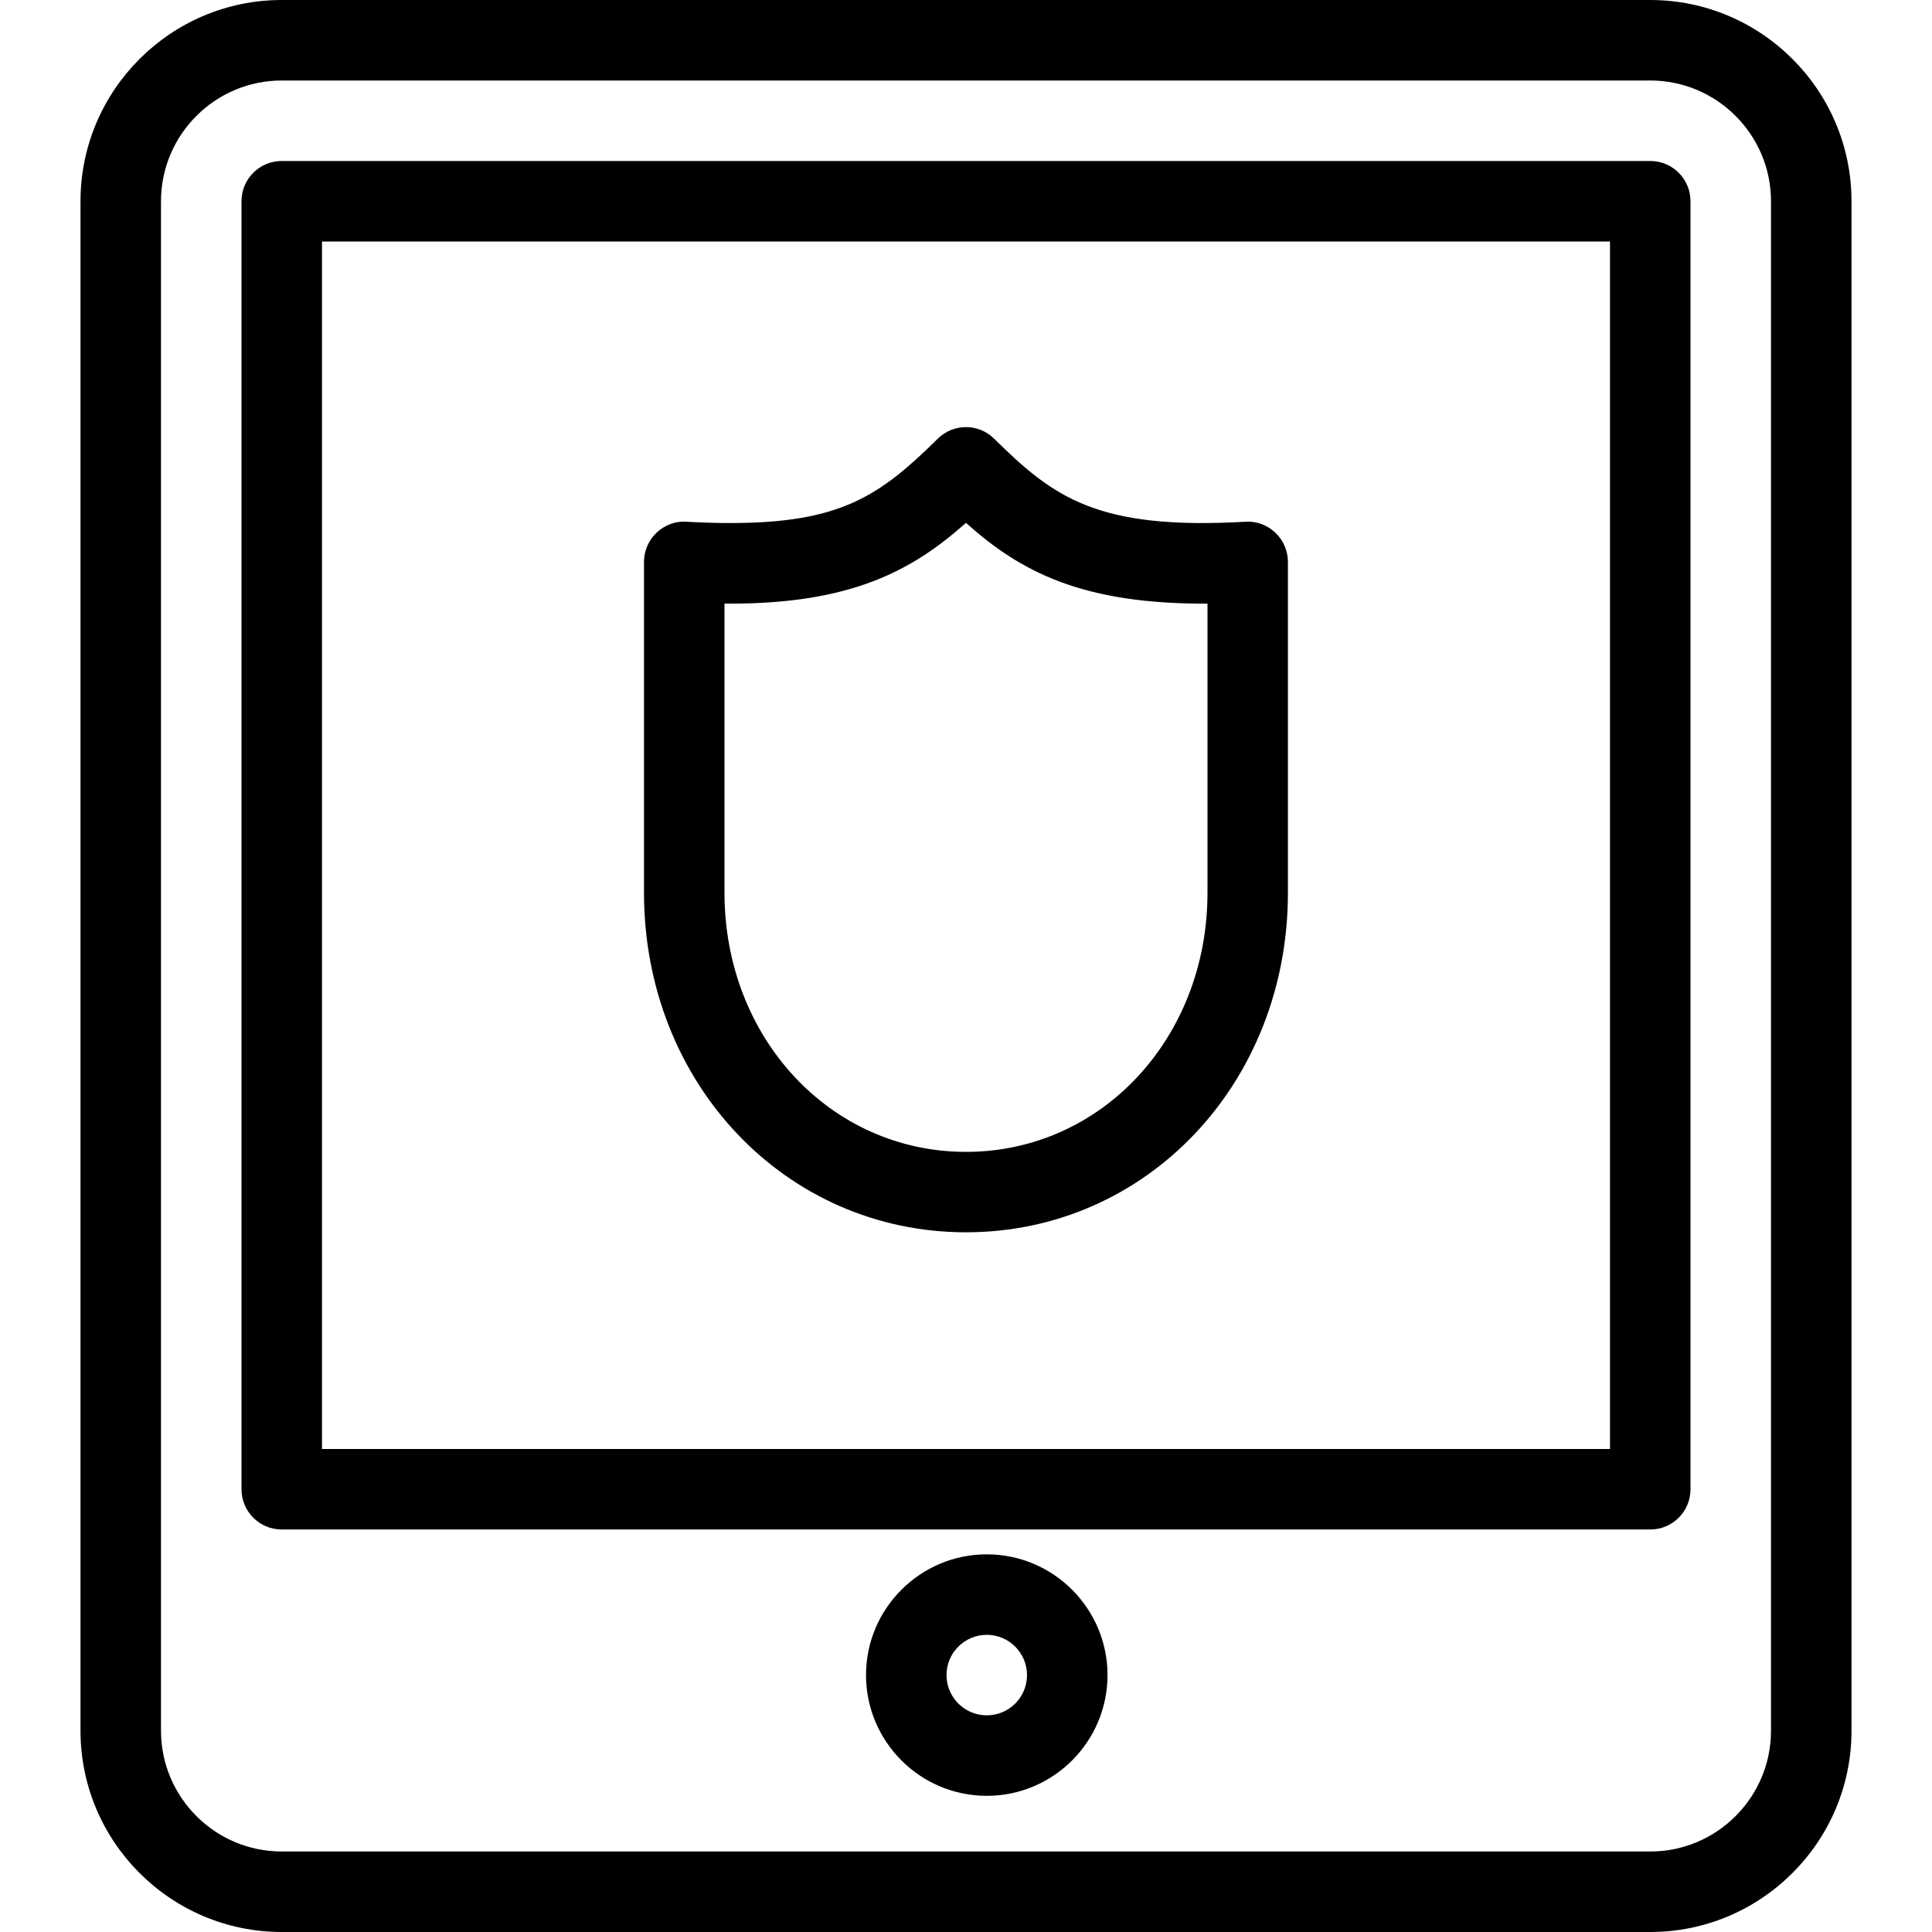
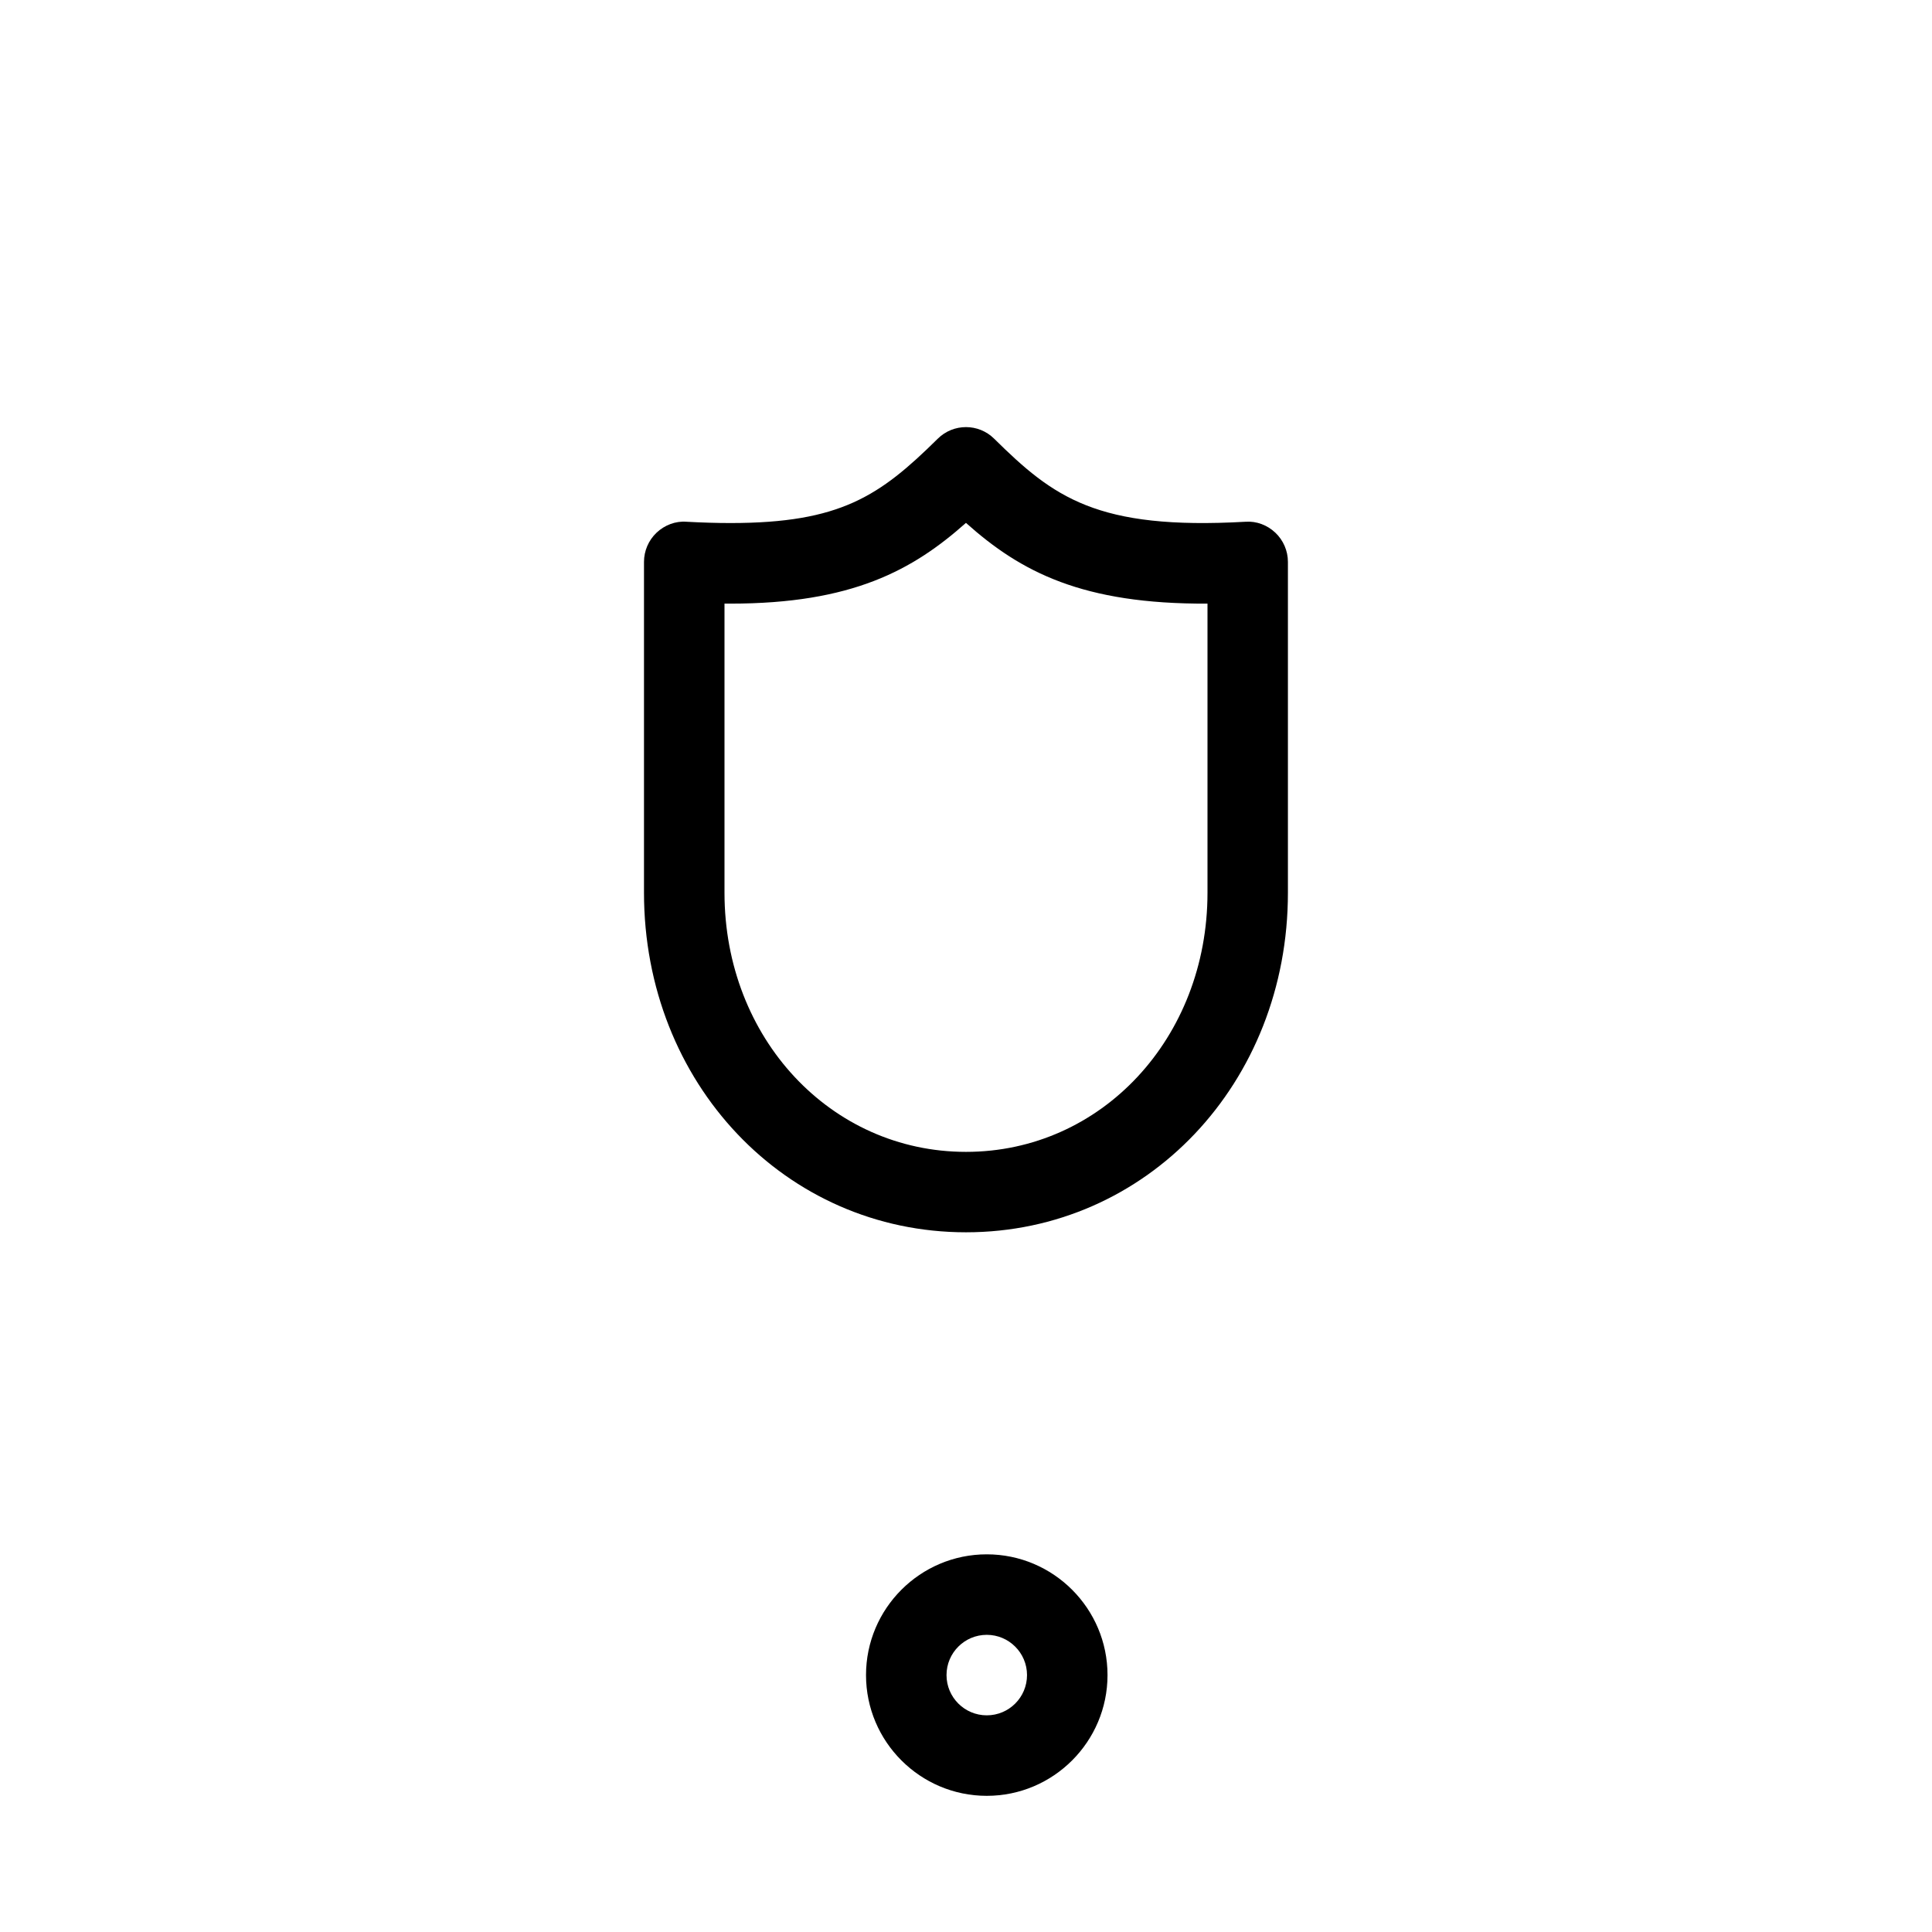
<svg xmlns="http://www.w3.org/2000/svg" fill="#000000" height="800px" width="800px" version="1.1" id="Layer_1" viewBox="0 0 300 300" xml:space="preserve">
  <g>
    <g>
      <g>
        <path d="M150,191.35c28.037,0,50-23.162,49.987-52.737V87.256c0-1.731-0.713-3.369-1.956-4.544     c-1.244-1.175-2.925-1.825-4.65-1.694c-23.075,1.306-29.8-3.813-39-12.888c-2.425-2.412-6.344-2.412-8.775,0     c-9.006,8.9-15.125,13.088-32.188,13.088c-2.125,0-4.381-0.069-6.813-0.2c-1.7-0.138-3.4,0.513-4.65,1.694     c-1.25,1.181-1.956,2.831-1.956,4.544v51.356C100,168.188,121.963,191.35,150,191.35z M112.5,93.731c0.306,0,0.612,0,0.912,0     c18.9,0,28.319-5.194,36.581-12.538c8.556,7.65,18.119,12.631,37.506,12.538v44.894c0,22.569-16.481,40.237-37.5,40.237     s-37.5-17.681-37.5-40.237V93.731z" />
-         <path d="M256.25,0H43.75C26.519,0,12.5,14.019,12.5,31.25v237.5c0,17.231,14.019,31.25,31.25,31.25h212.5     c17.231,0,31.25-14.019,31.25-31.25V31.25C287.5,14.019,273.481,0,256.25,0z M275,268.75c0,10.338-8.412,18.75-18.75,18.75H43.75     c-10.338,0-18.75-8.412-18.75-18.75V31.25c0-10.338,8.412-18.75,18.75-18.75h212.5c10.338,0,18.75,8.412,18.75,18.75V268.75z" />
-         <path d="M256.25,25H43.75c-3.456,0-6.25,2.794-6.25,6.25v200c0,3.456,2.794,6.25,6.25,6.25h212.5c3.456,0,6.25-2.794,6.25-6.25     v-200C262.5,27.794,259.706,25,256.25,25z M250,225H50V37.5h200V225z" />
        <path d="M153.225,241.356c-10.337,0-18.75,8.412-18.75,18.75c0,10.337,8.413,18.75,18.75,18.75c10.338,0,18.75-8.413,18.75-18.75     C171.975,249.769,163.563,241.356,153.225,241.356z M153.225,266.356c-3.45,0-6.25-2.8-6.25-6.25c0-3.45,2.8-6.25,6.25-6.25     c3.438,0,6.25,2.8,6.25,6.25C159.475,263.556,156.681,266.356,153.225,266.356z" />
      </g>
    </g>
  </g>
</svg>